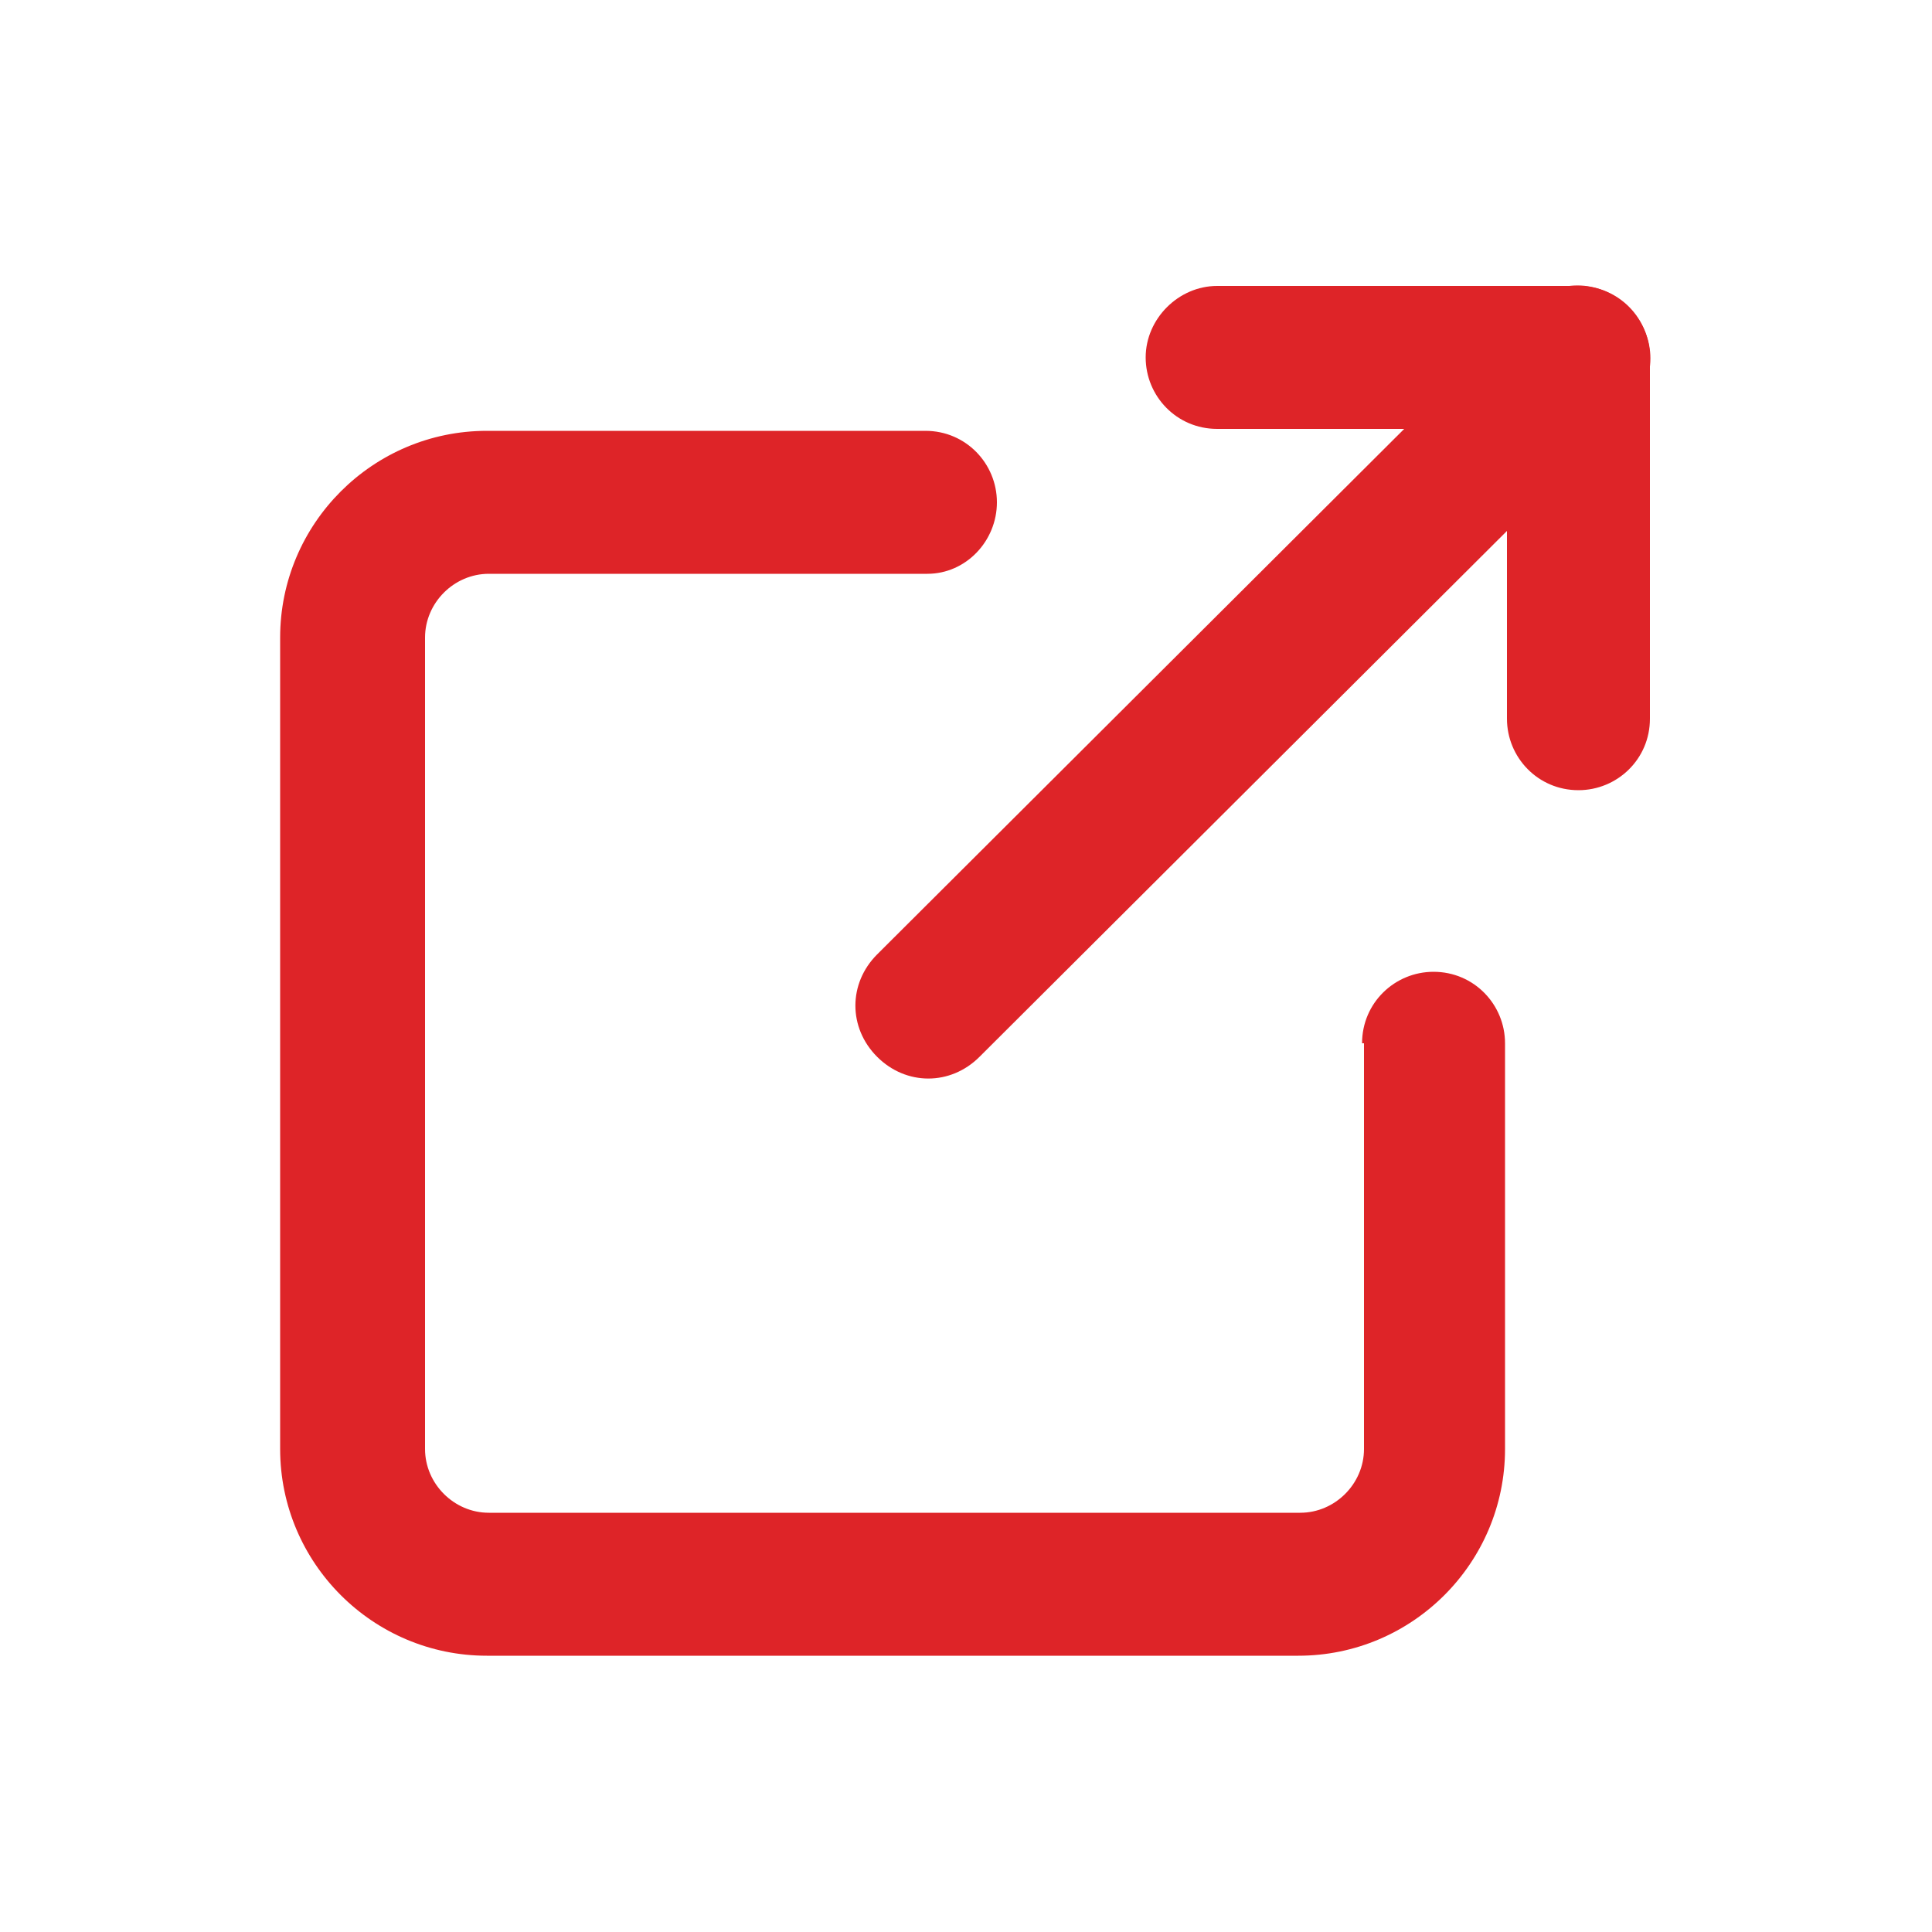
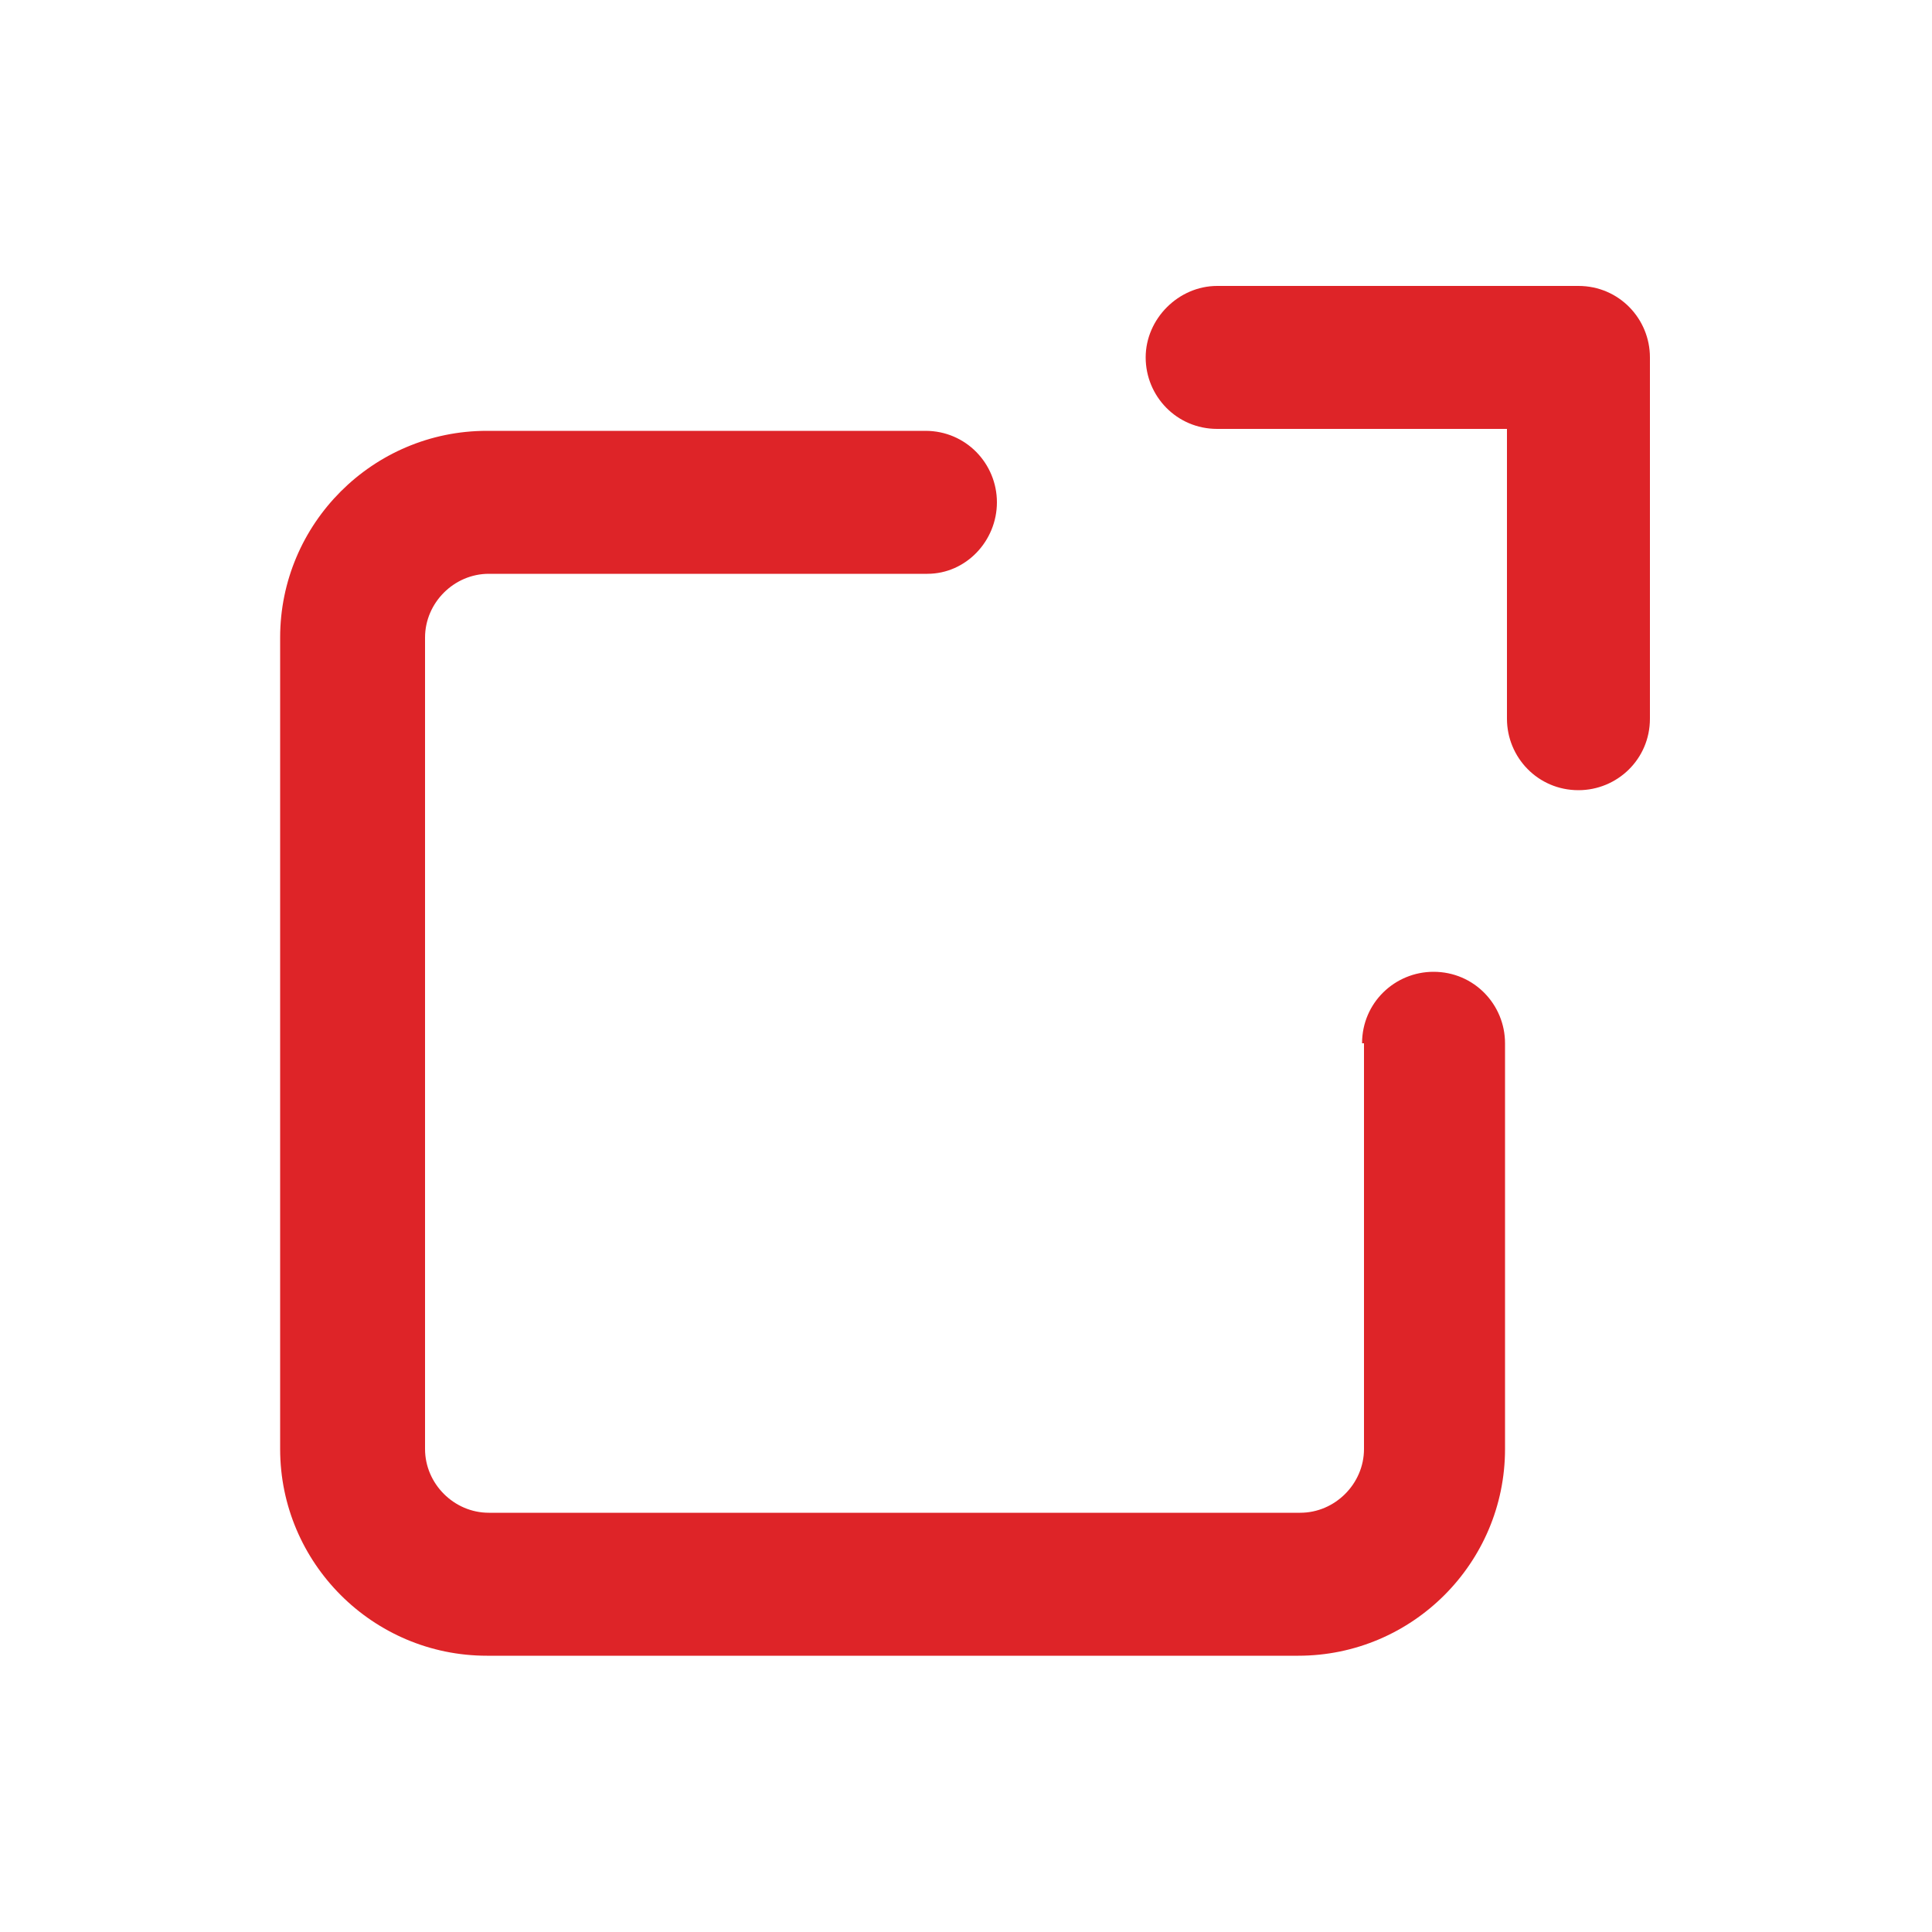
<svg xmlns="http://www.w3.org/2000/svg" version="1.1" id="Layer_1" x="0px" y="0px" viewBox="0 0 100 100" style="enable-background:new 0 0 100 100;" xml:space="preserve">
  <style type="text/css">
	.st0{fill:#DE2428;}
</style>
  <g>
-     <path class="st0" d="M79,15.9c1.5-1.5,3.8-1.5,5.3,0s1.5,3.8,0,5.3L50.7,54.7c-1.5,1.5-3.8,1.5-5.3,0s-1.5-3.8,0-5.3L79,15.9z" />
    <path class="st0" d="M77.9,22.2H63c-2.1,0-3.7-1.7-3.7-3.7s1.7-3.7,3.7-3.7h18.7c2.1,0,3.7,1.7,3.7,3.7v18.7c0,2.1-1.7,3.7-3.7,3.7   c-2.1,0-3.7-1.7-3.7-3.7V22.2z" />
    <path class="st0" d="M70.5,54c0-2.1,1.7-3.7,3.7-3.7c2.1,0,3.7,1.7,3.7,3.7v21c0,5.9-4.8,10.7-10.7,10.7h-42   c-5.9,0-10.7-4.8-10.7-10.7l0-42c0-5.9,4.8-10.7,10.7-10.7c15,0,15,0,22.7,0c2.1,0,3.7,1.7,3.7,3.7S50,29.7,48,29.7   c-7.7,0-7.7,0-22.7,0c-1.8,0-3.3,1.5-3.3,3.3l0,42c0,1.8,1.5,3.3,3.3,3.3h42c1.8,0,3.3-1.5,3.3-3.3V54z" />
  </g>
</svg>